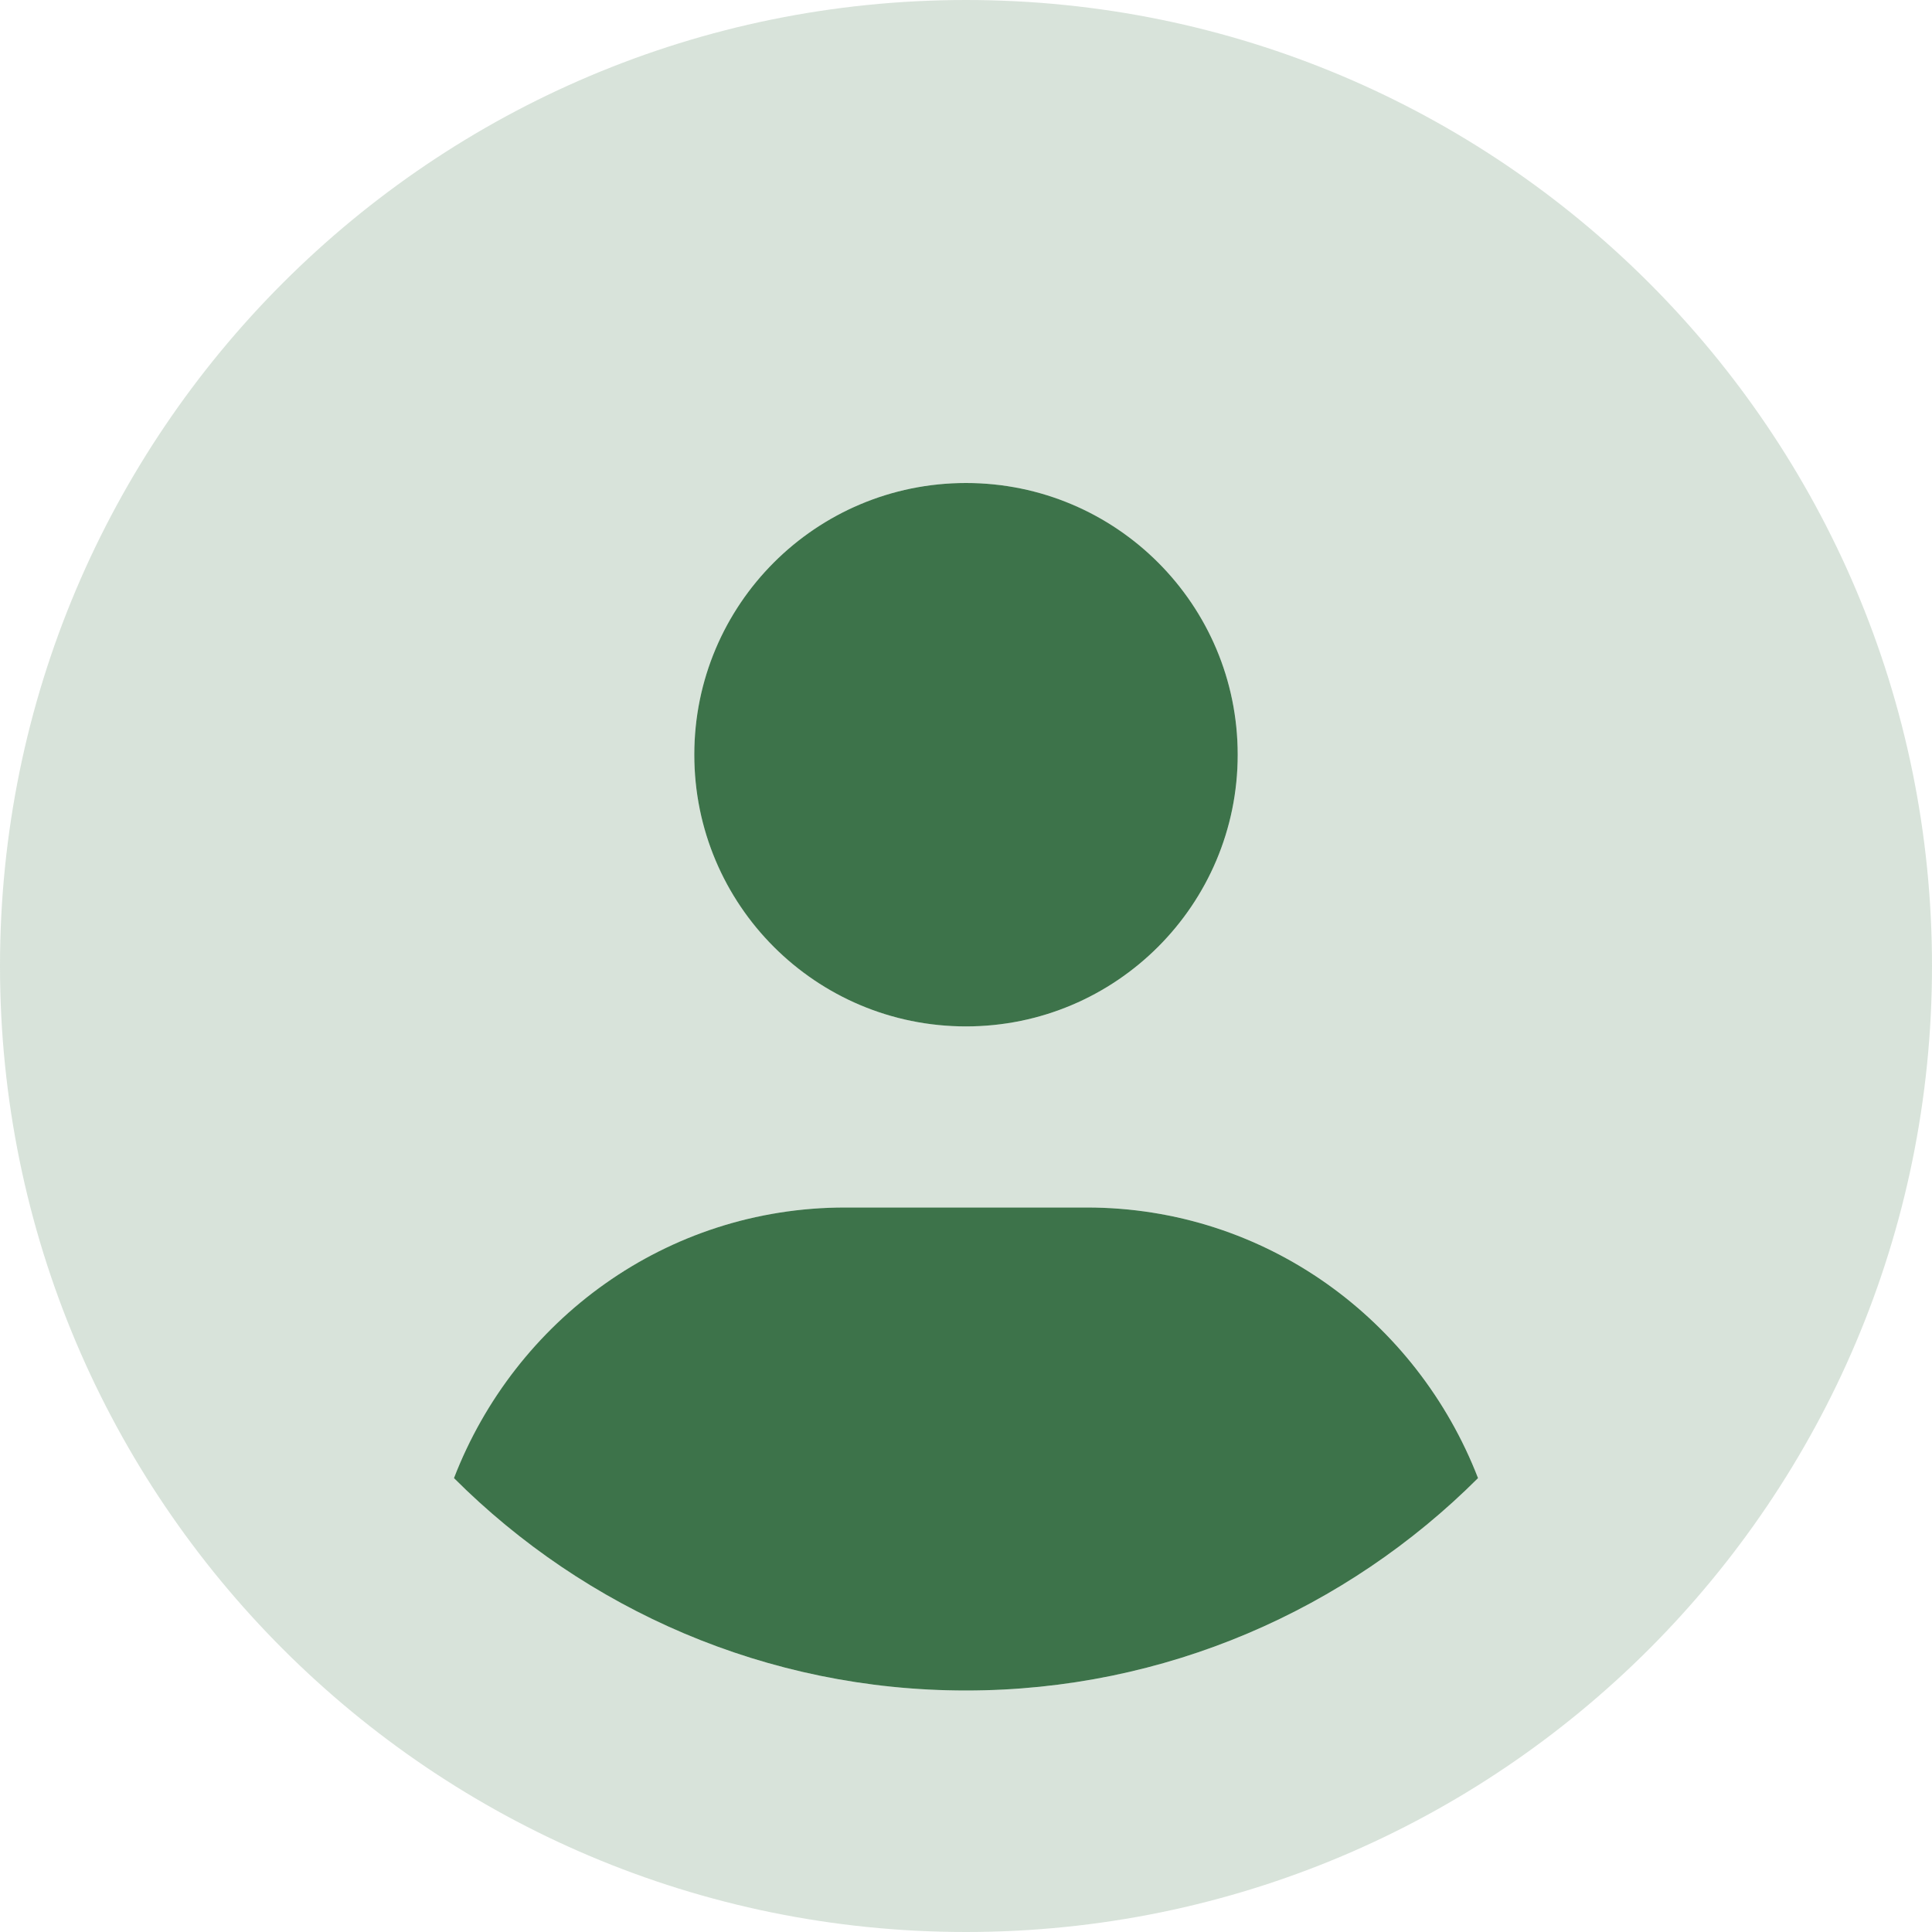
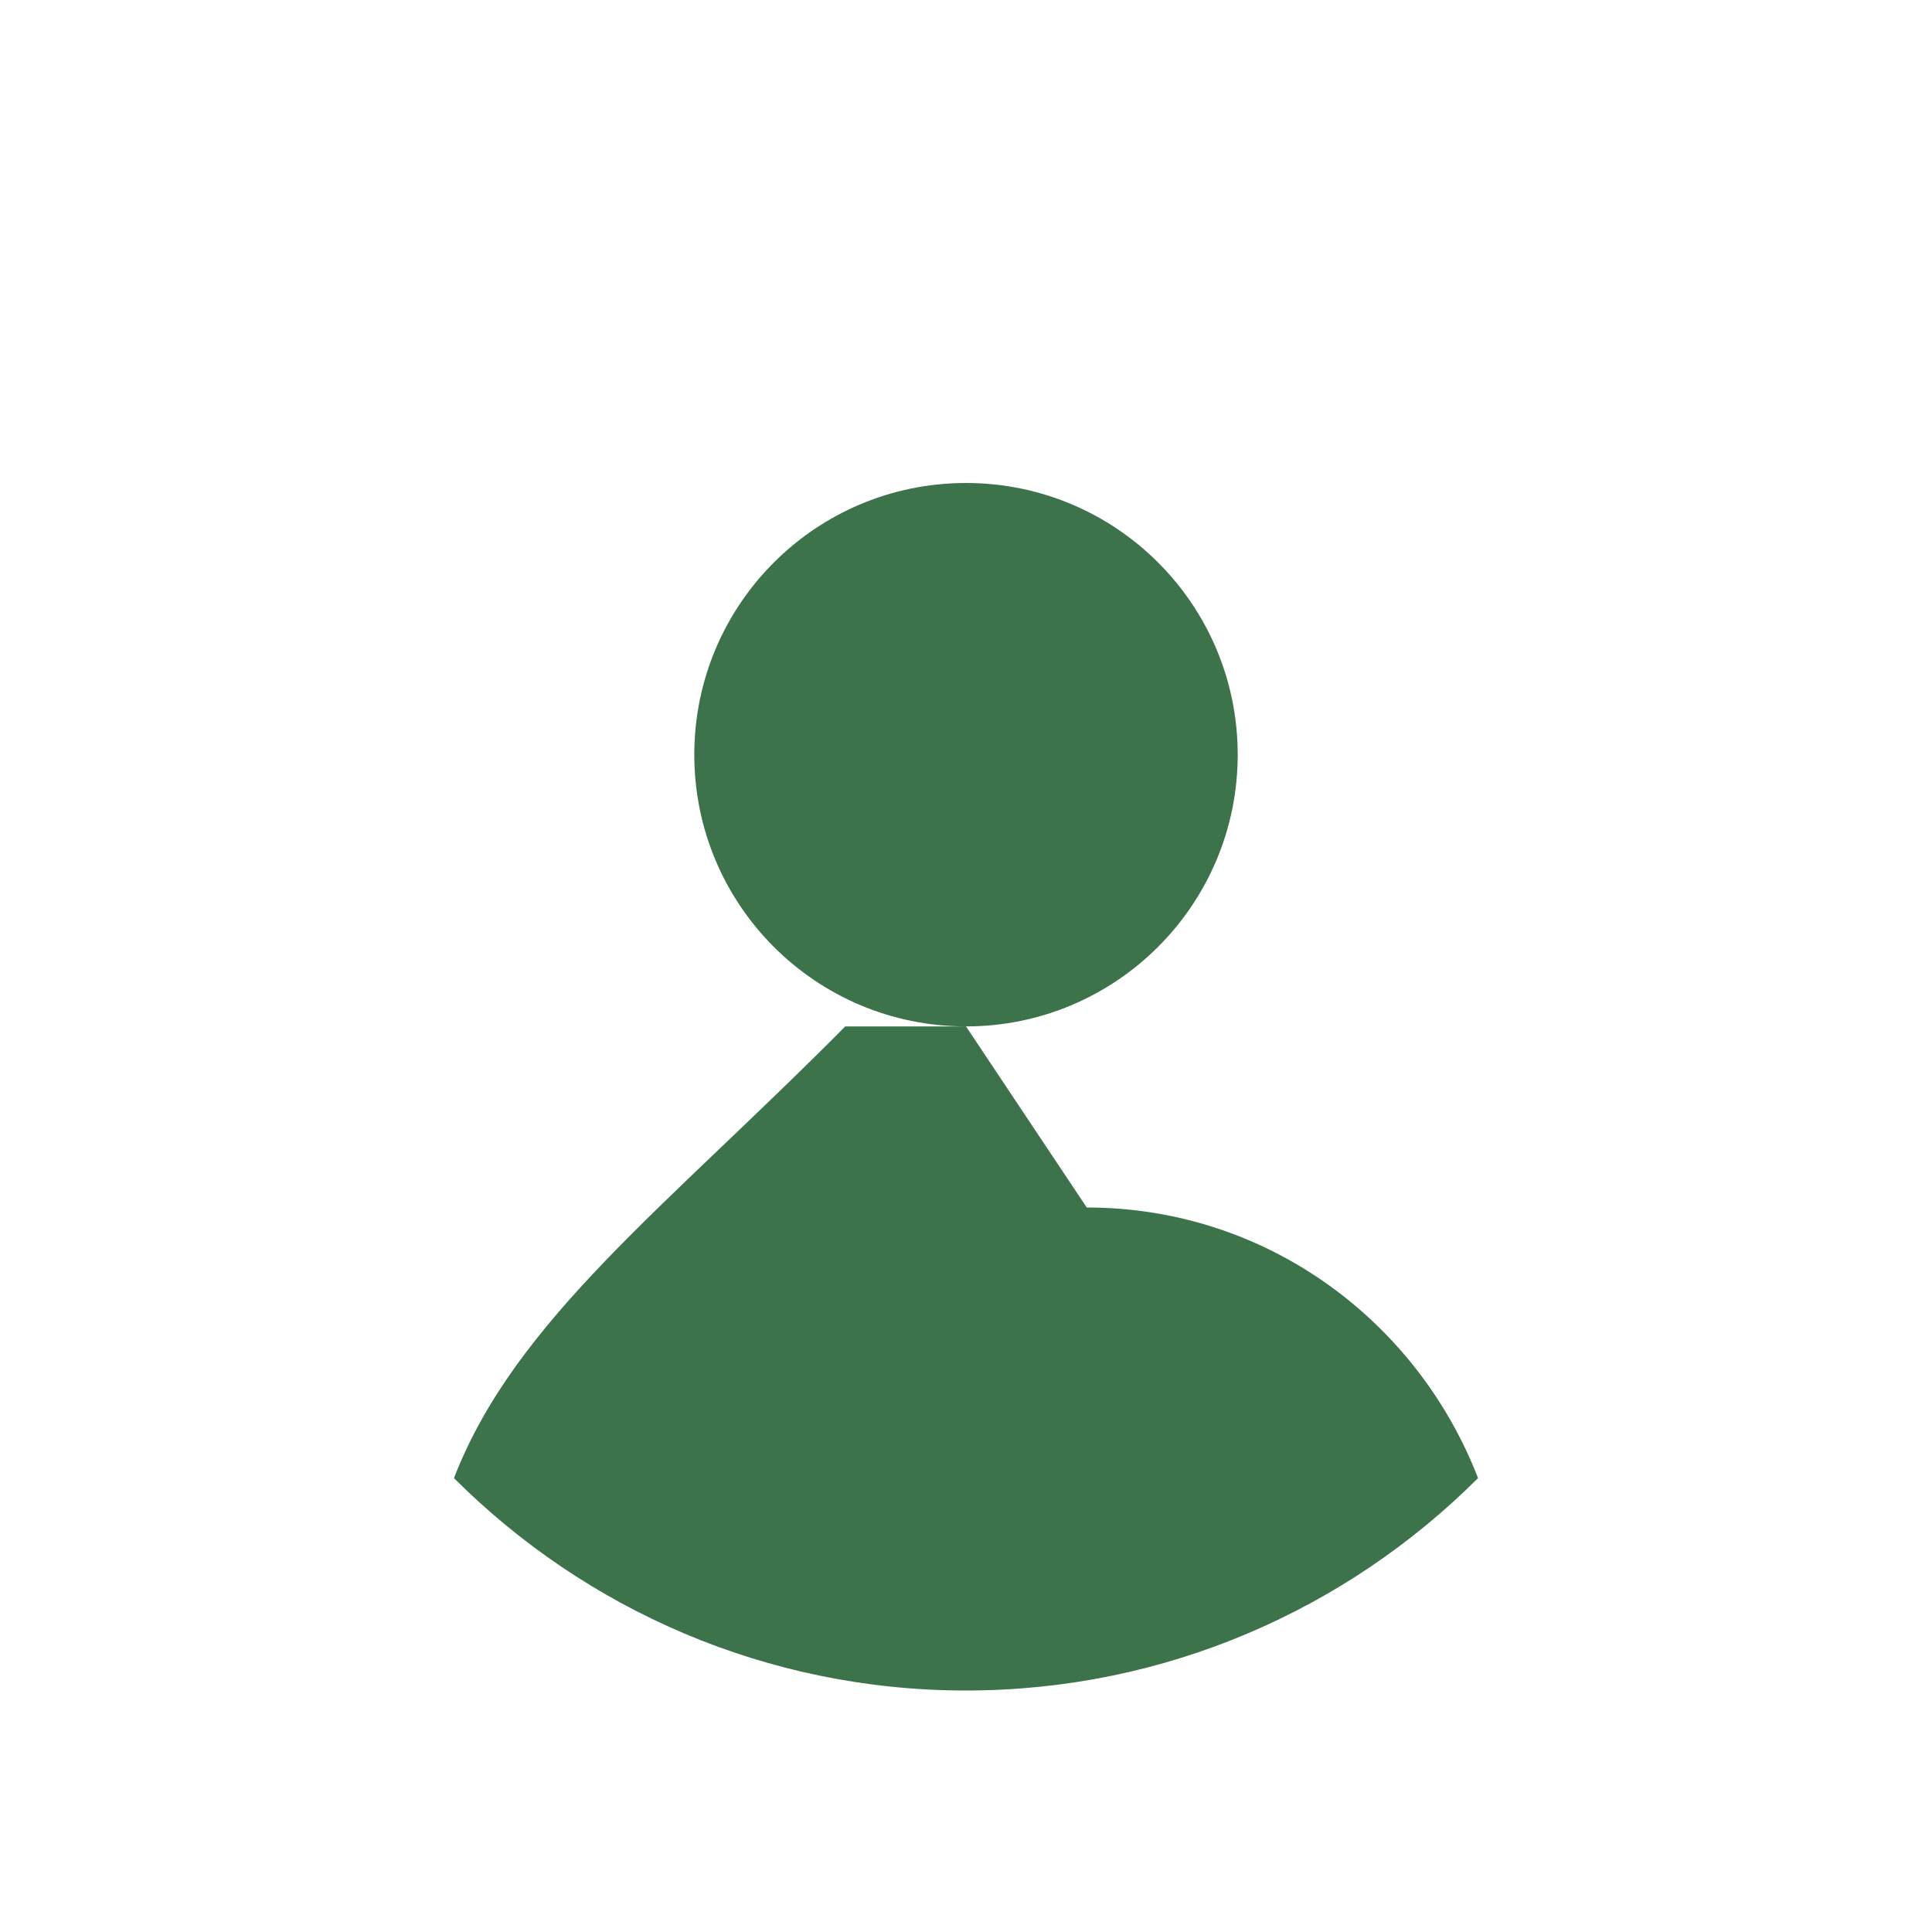
<svg xmlns="http://www.w3.org/2000/svg" width="30" height="30" viewBox="0 0 30 30" fill="none">
-   <path d="M15 15.938C17.33 15.938 19.219 14.048 19.219 11.719C19.219 9.389 17.332 7.5 15 7.5C12.668 7.5 10.781 9.387 10.781 11.719C10.781 14.051 12.668 15.938 15 15.938ZM16.875 18.75H13.125C10.339 18.75 7.996 20.501 7.049 22.952C9.088 24.99 11.9 26.25 15 26.25C18.1 26.25 20.912 24.988 22.951 22.952C22.002 20.502 19.658 18.75 16.875 18.75Z" fill="#3D734A" fillOpacity="0.65" />
-   <path opacity="0.2" d="M15 0C6.715 0 0 6.715 0 15C0 23.285 6.715 30 15 30C23.285 30 30 23.285 30 15C30 6.715 23.285 0 15 0ZM15 7.5C17.33 7.5 19.219 9.389 19.219 11.719C19.219 14.048 17.332 15.938 15 15.938C12.67 15.938 10.781 14.048 10.781 11.719C10.781 9.389 12.668 7.5 15 7.5ZM15 26.25C11.899 26.25 9.088 24.988 7.049 22.952C7.998 20.502 10.342 18.75 13.125 18.75H16.875C19.66 18.75 22.004 20.501 22.951 22.952C20.912 24.99 18.1 26.25 15 26.25Z" fill="#3D734A" />
+   <path d="M15 15.938C17.33 15.938 19.219 14.048 19.219 11.719C19.219 9.389 17.332 7.5 15 7.5C12.668 7.5 10.781 9.387 10.781 11.719C10.781 14.051 12.668 15.938 15 15.938ZH13.125C10.339 18.75 7.996 20.501 7.049 22.952C9.088 24.99 11.9 26.25 15 26.25C18.1 26.25 20.912 24.988 22.951 22.952C22.002 20.502 19.658 18.75 16.875 18.75Z" fill="#3D734A" fillOpacity="0.65" />
</svg>